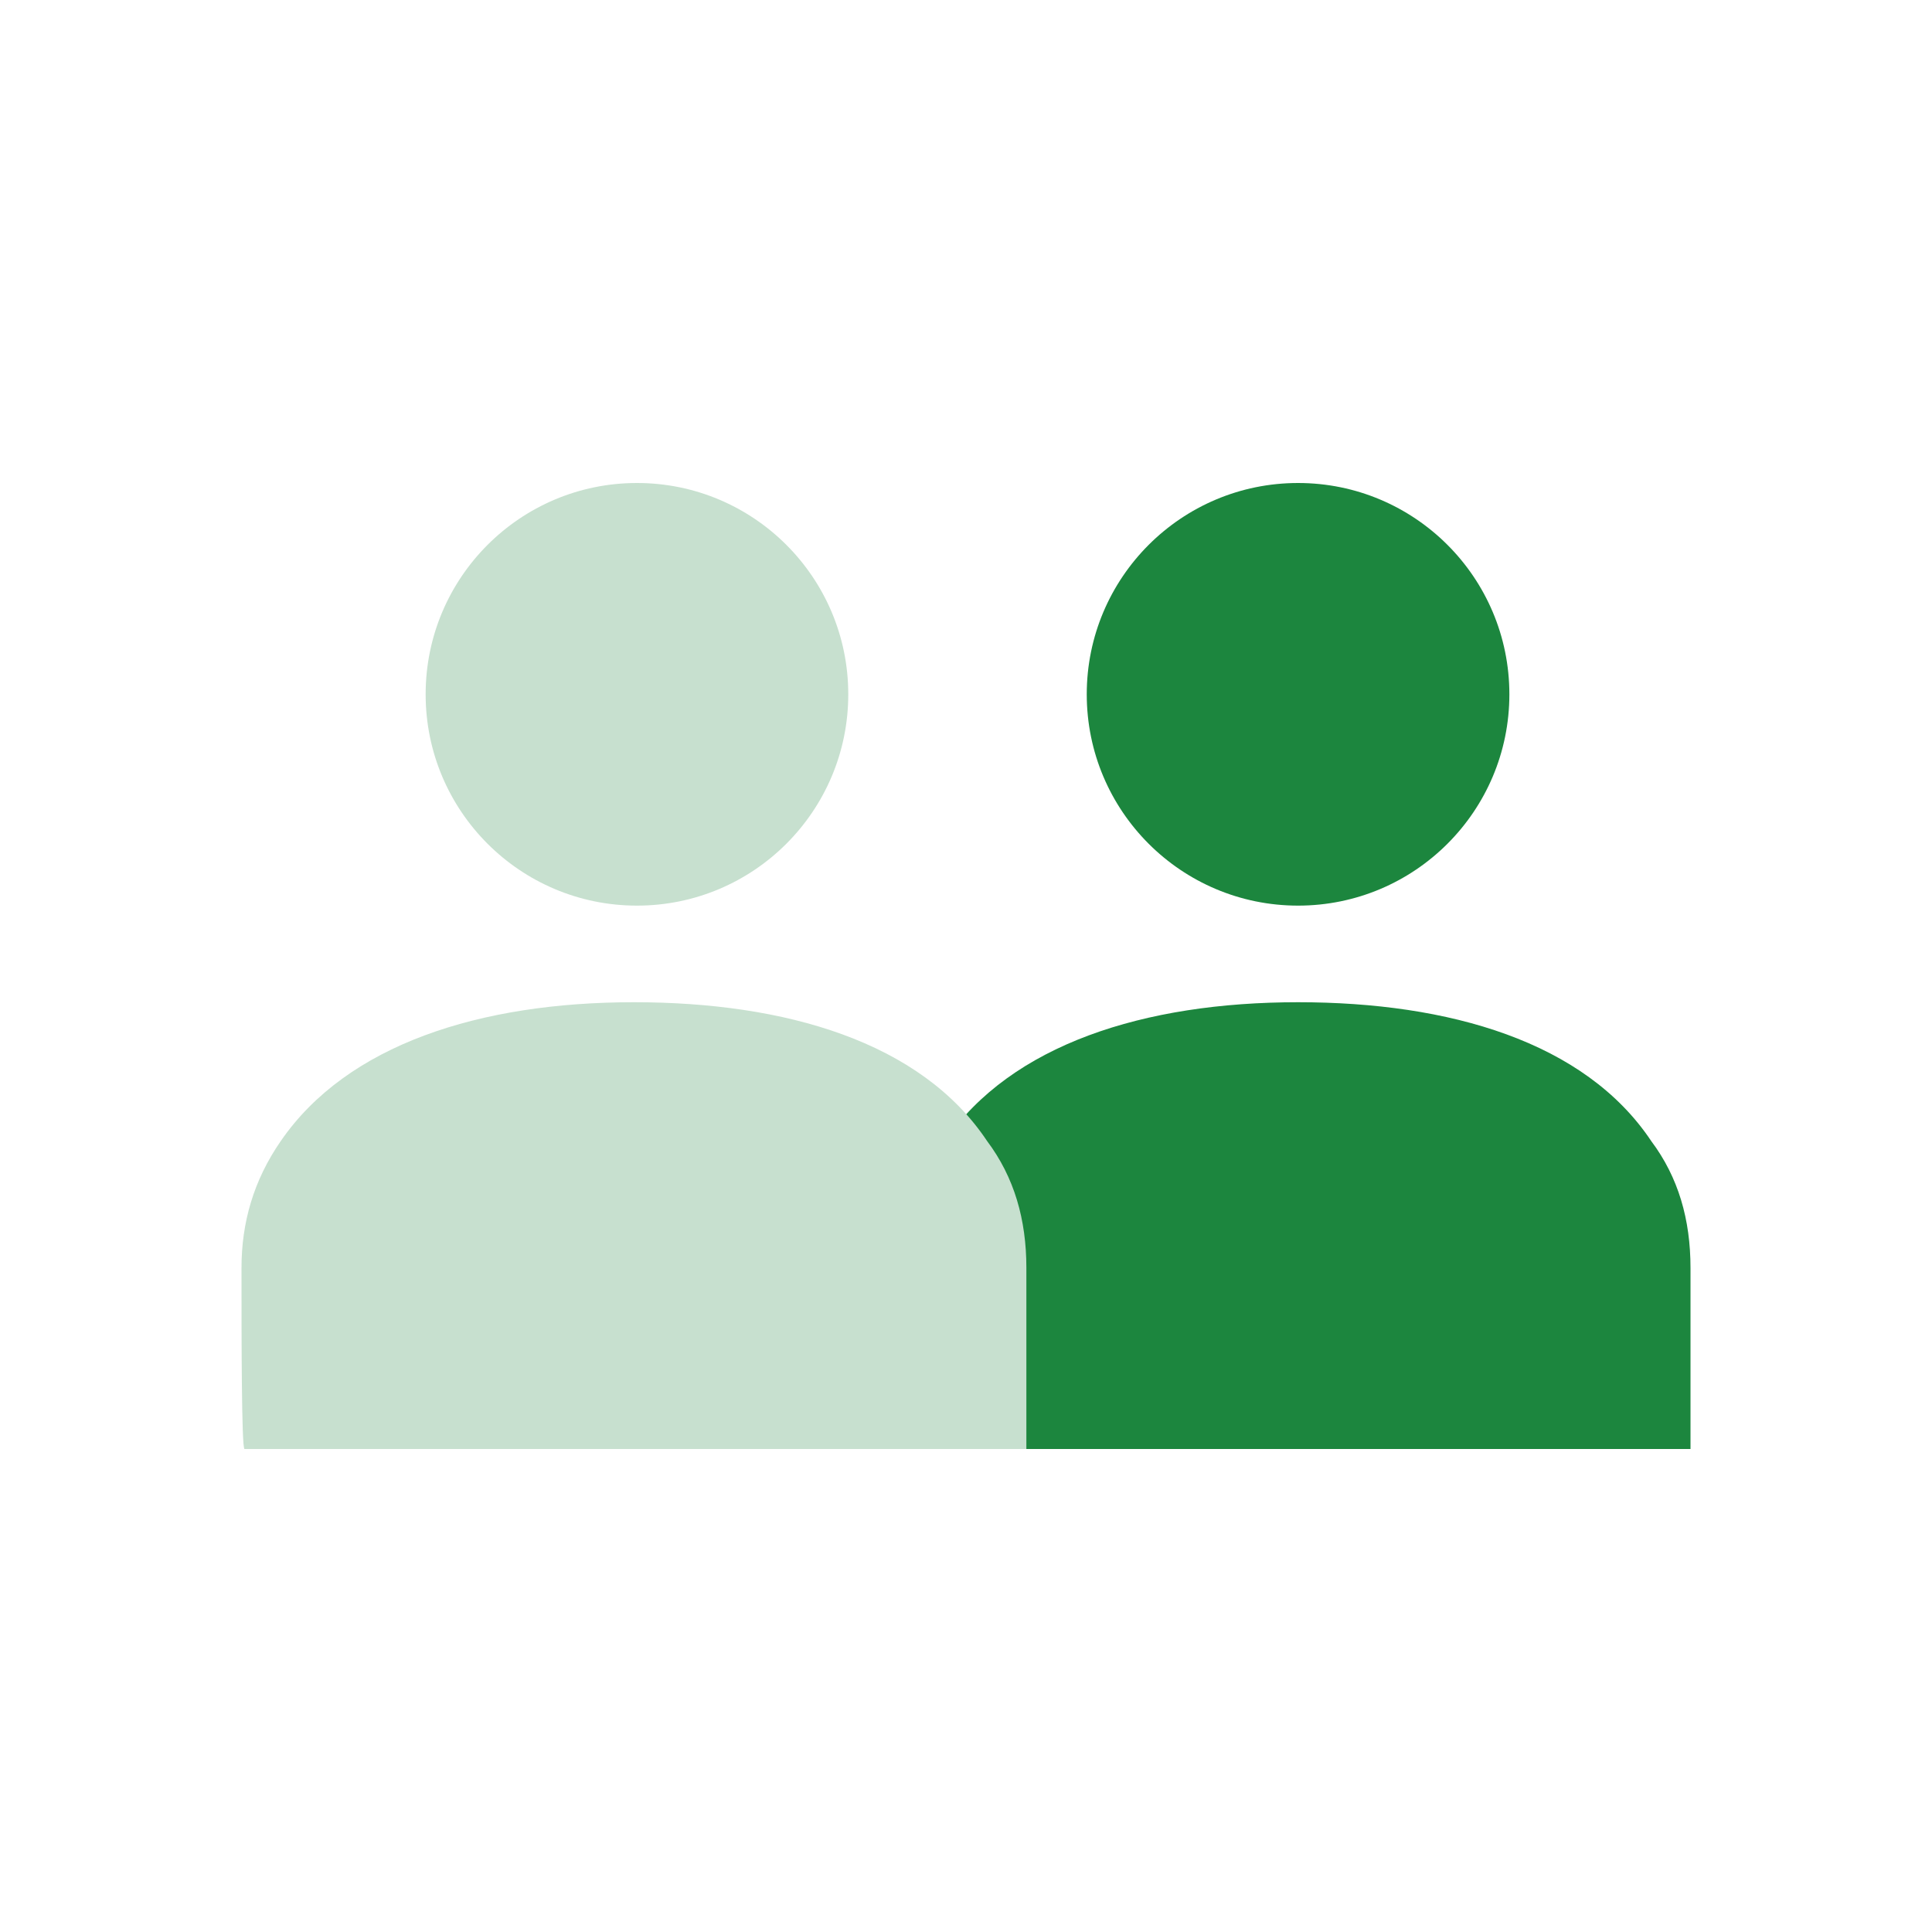
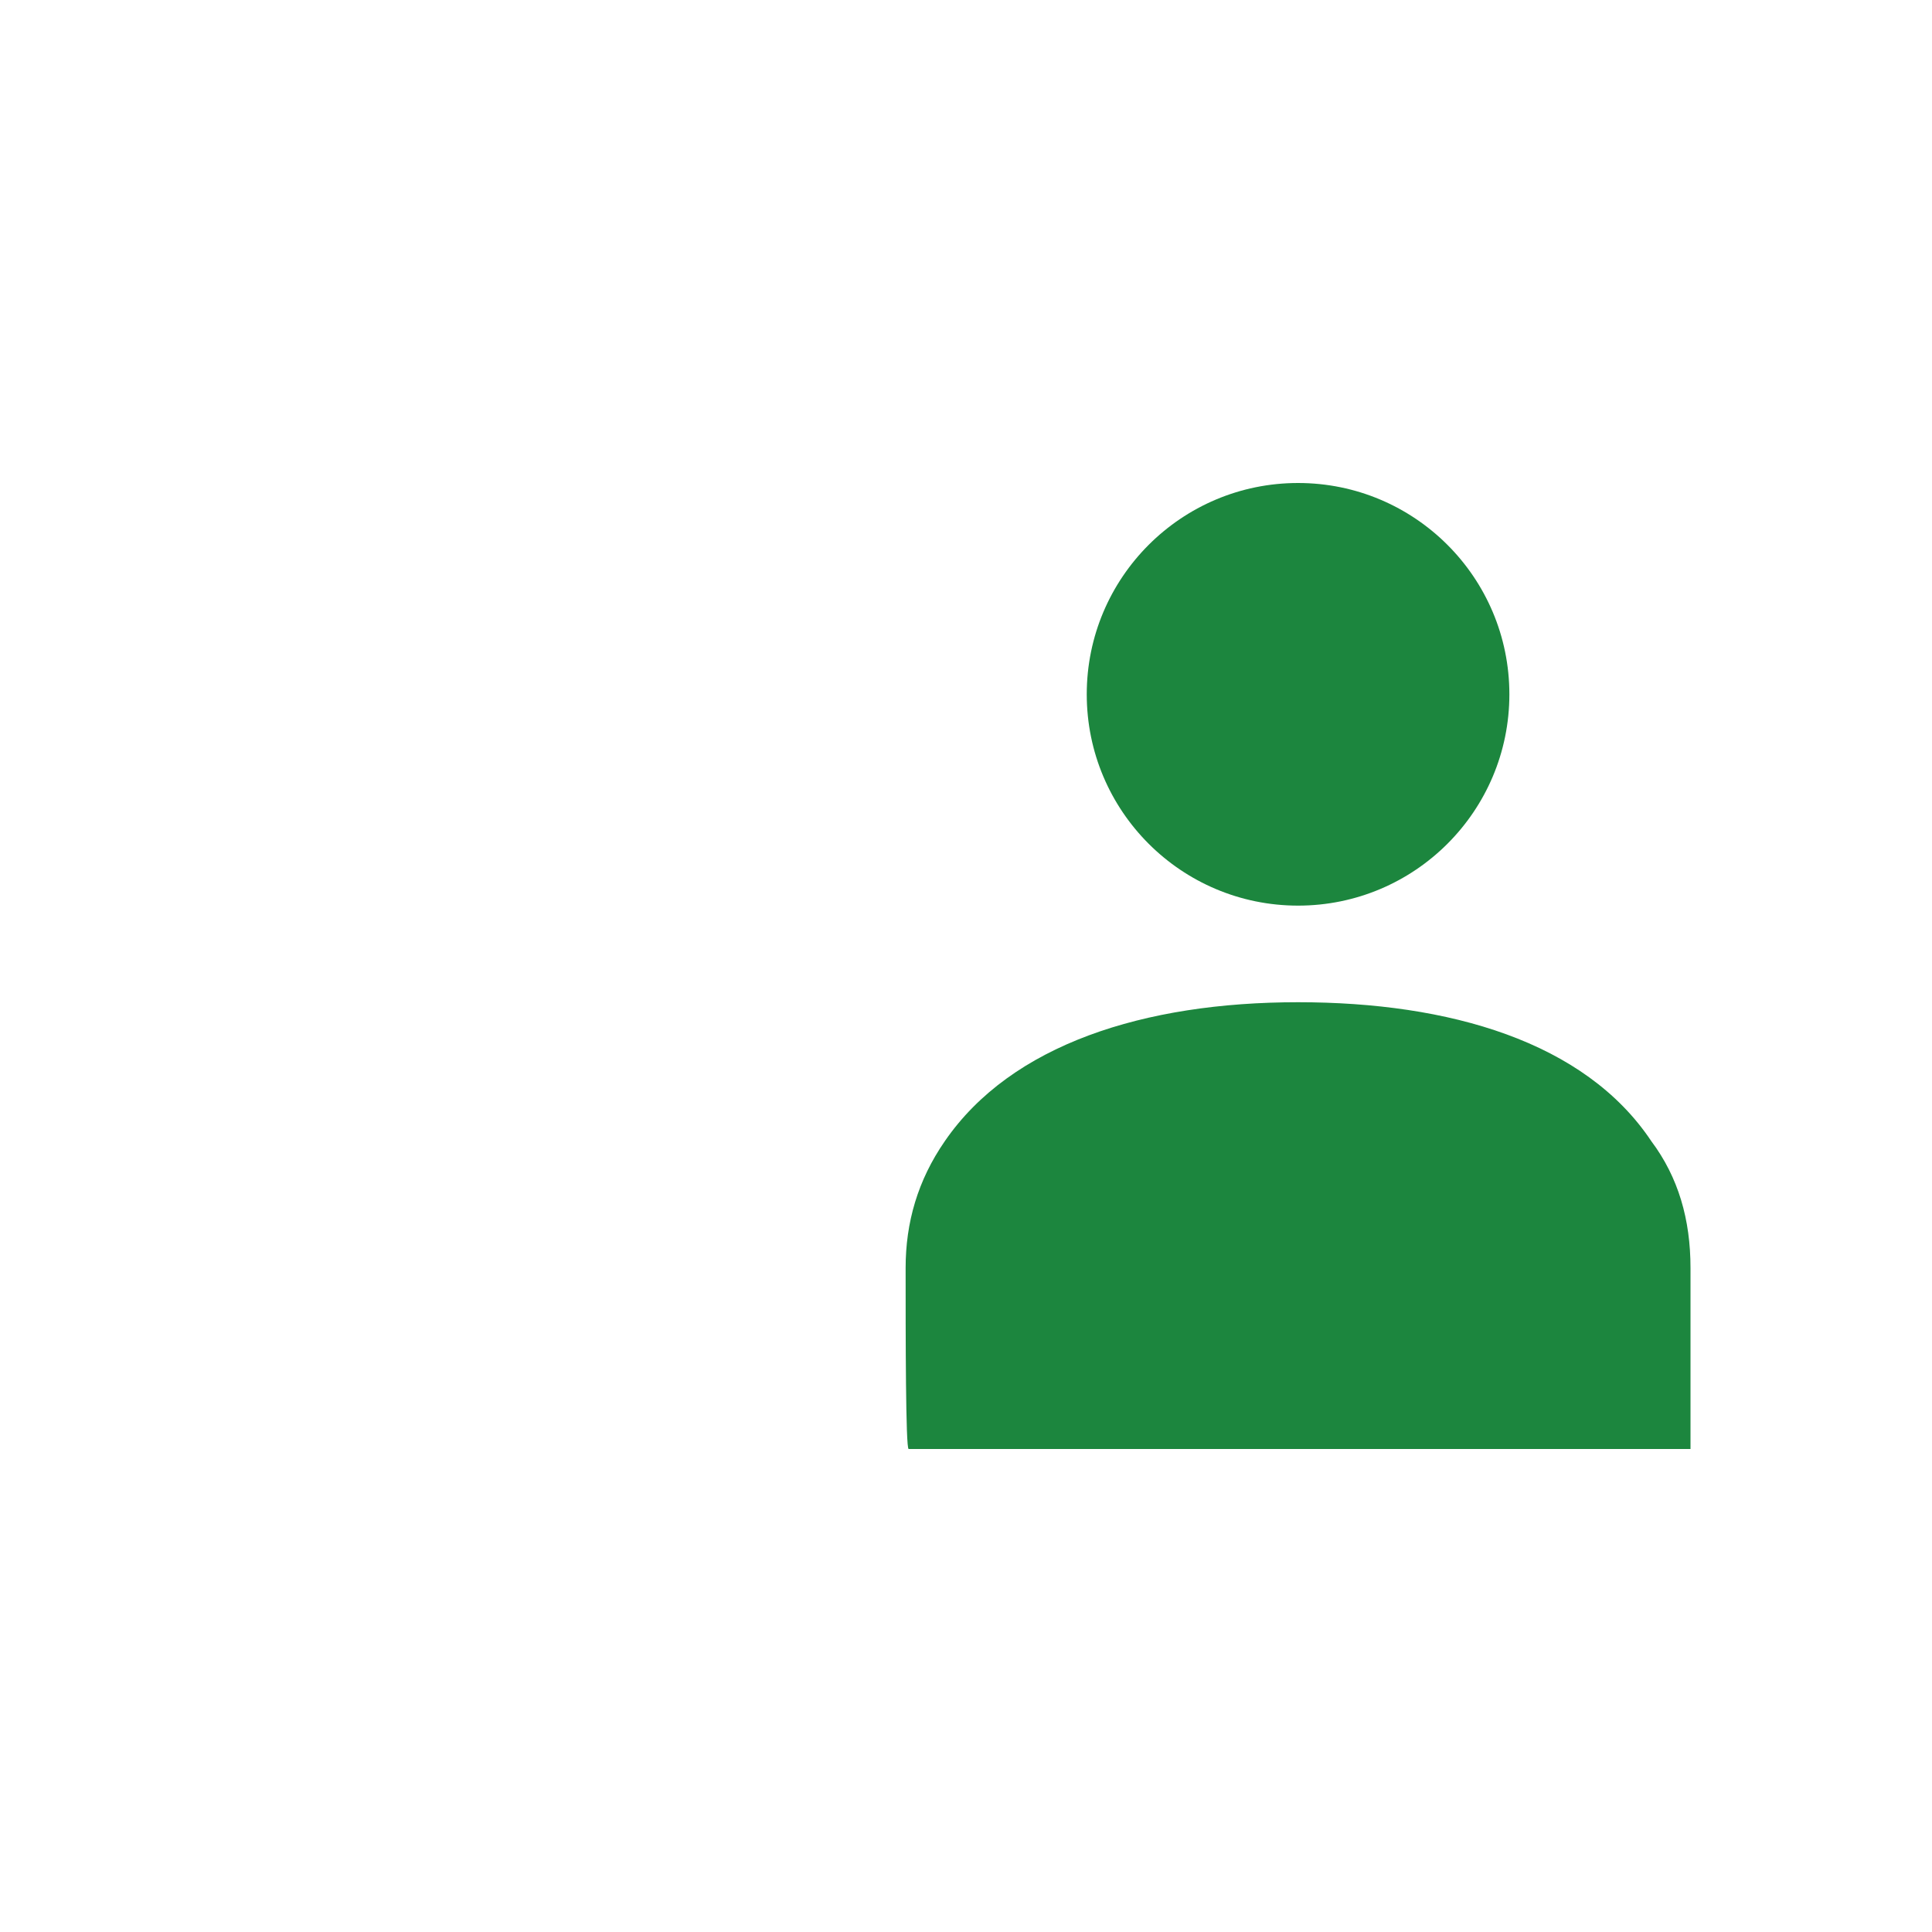
<svg xmlns="http://www.w3.org/2000/svg" width="64" height="64" viewBox="0 0 64 64" fill="none">
  <path d="M43 30C46.866 30 50 26.866 50 23C50 19.134 46.866 16 43 16C39.134 16 36 19.134 36 23C36 26.866 39.134 30 43 30Z" fill="#1C863E" />
  <path d="M30 42C30 40.5 30.4 39.1 31.3 37.8C33.5 34.6 37.9 33.2 43 33.2C48 33.2 52.5 34.5 54.7 37.8C55.6 39 56 40.4 56 42C56 44.1 56 48 56 48H30.1C30 48 30 44.2 30 42Z" fill="#1C863E" />
-   <path d="M21.1 30C24.966 30 28.1 26.866 28.1 23C28.1 19.134 24.966 16 21.1 16C17.234 16 14.1 19.134 14.1 23C14.1 26.866 17.234 30 21.1 30Z" fill="#C7E0CF" />
-   <path d="M8 42C8 40.5 8.4 39.1 9.3 37.8C11.5 34.6 15.9 33.2 21 33.2C26 33.2 30.5 34.5 32.7 37.8C33.6 39 34 40.4 34 42C34 44.1 34 48 34 48H8.1C8 48 8 44.2 8 42Z" fill="#C7E0CF" />
</svg>